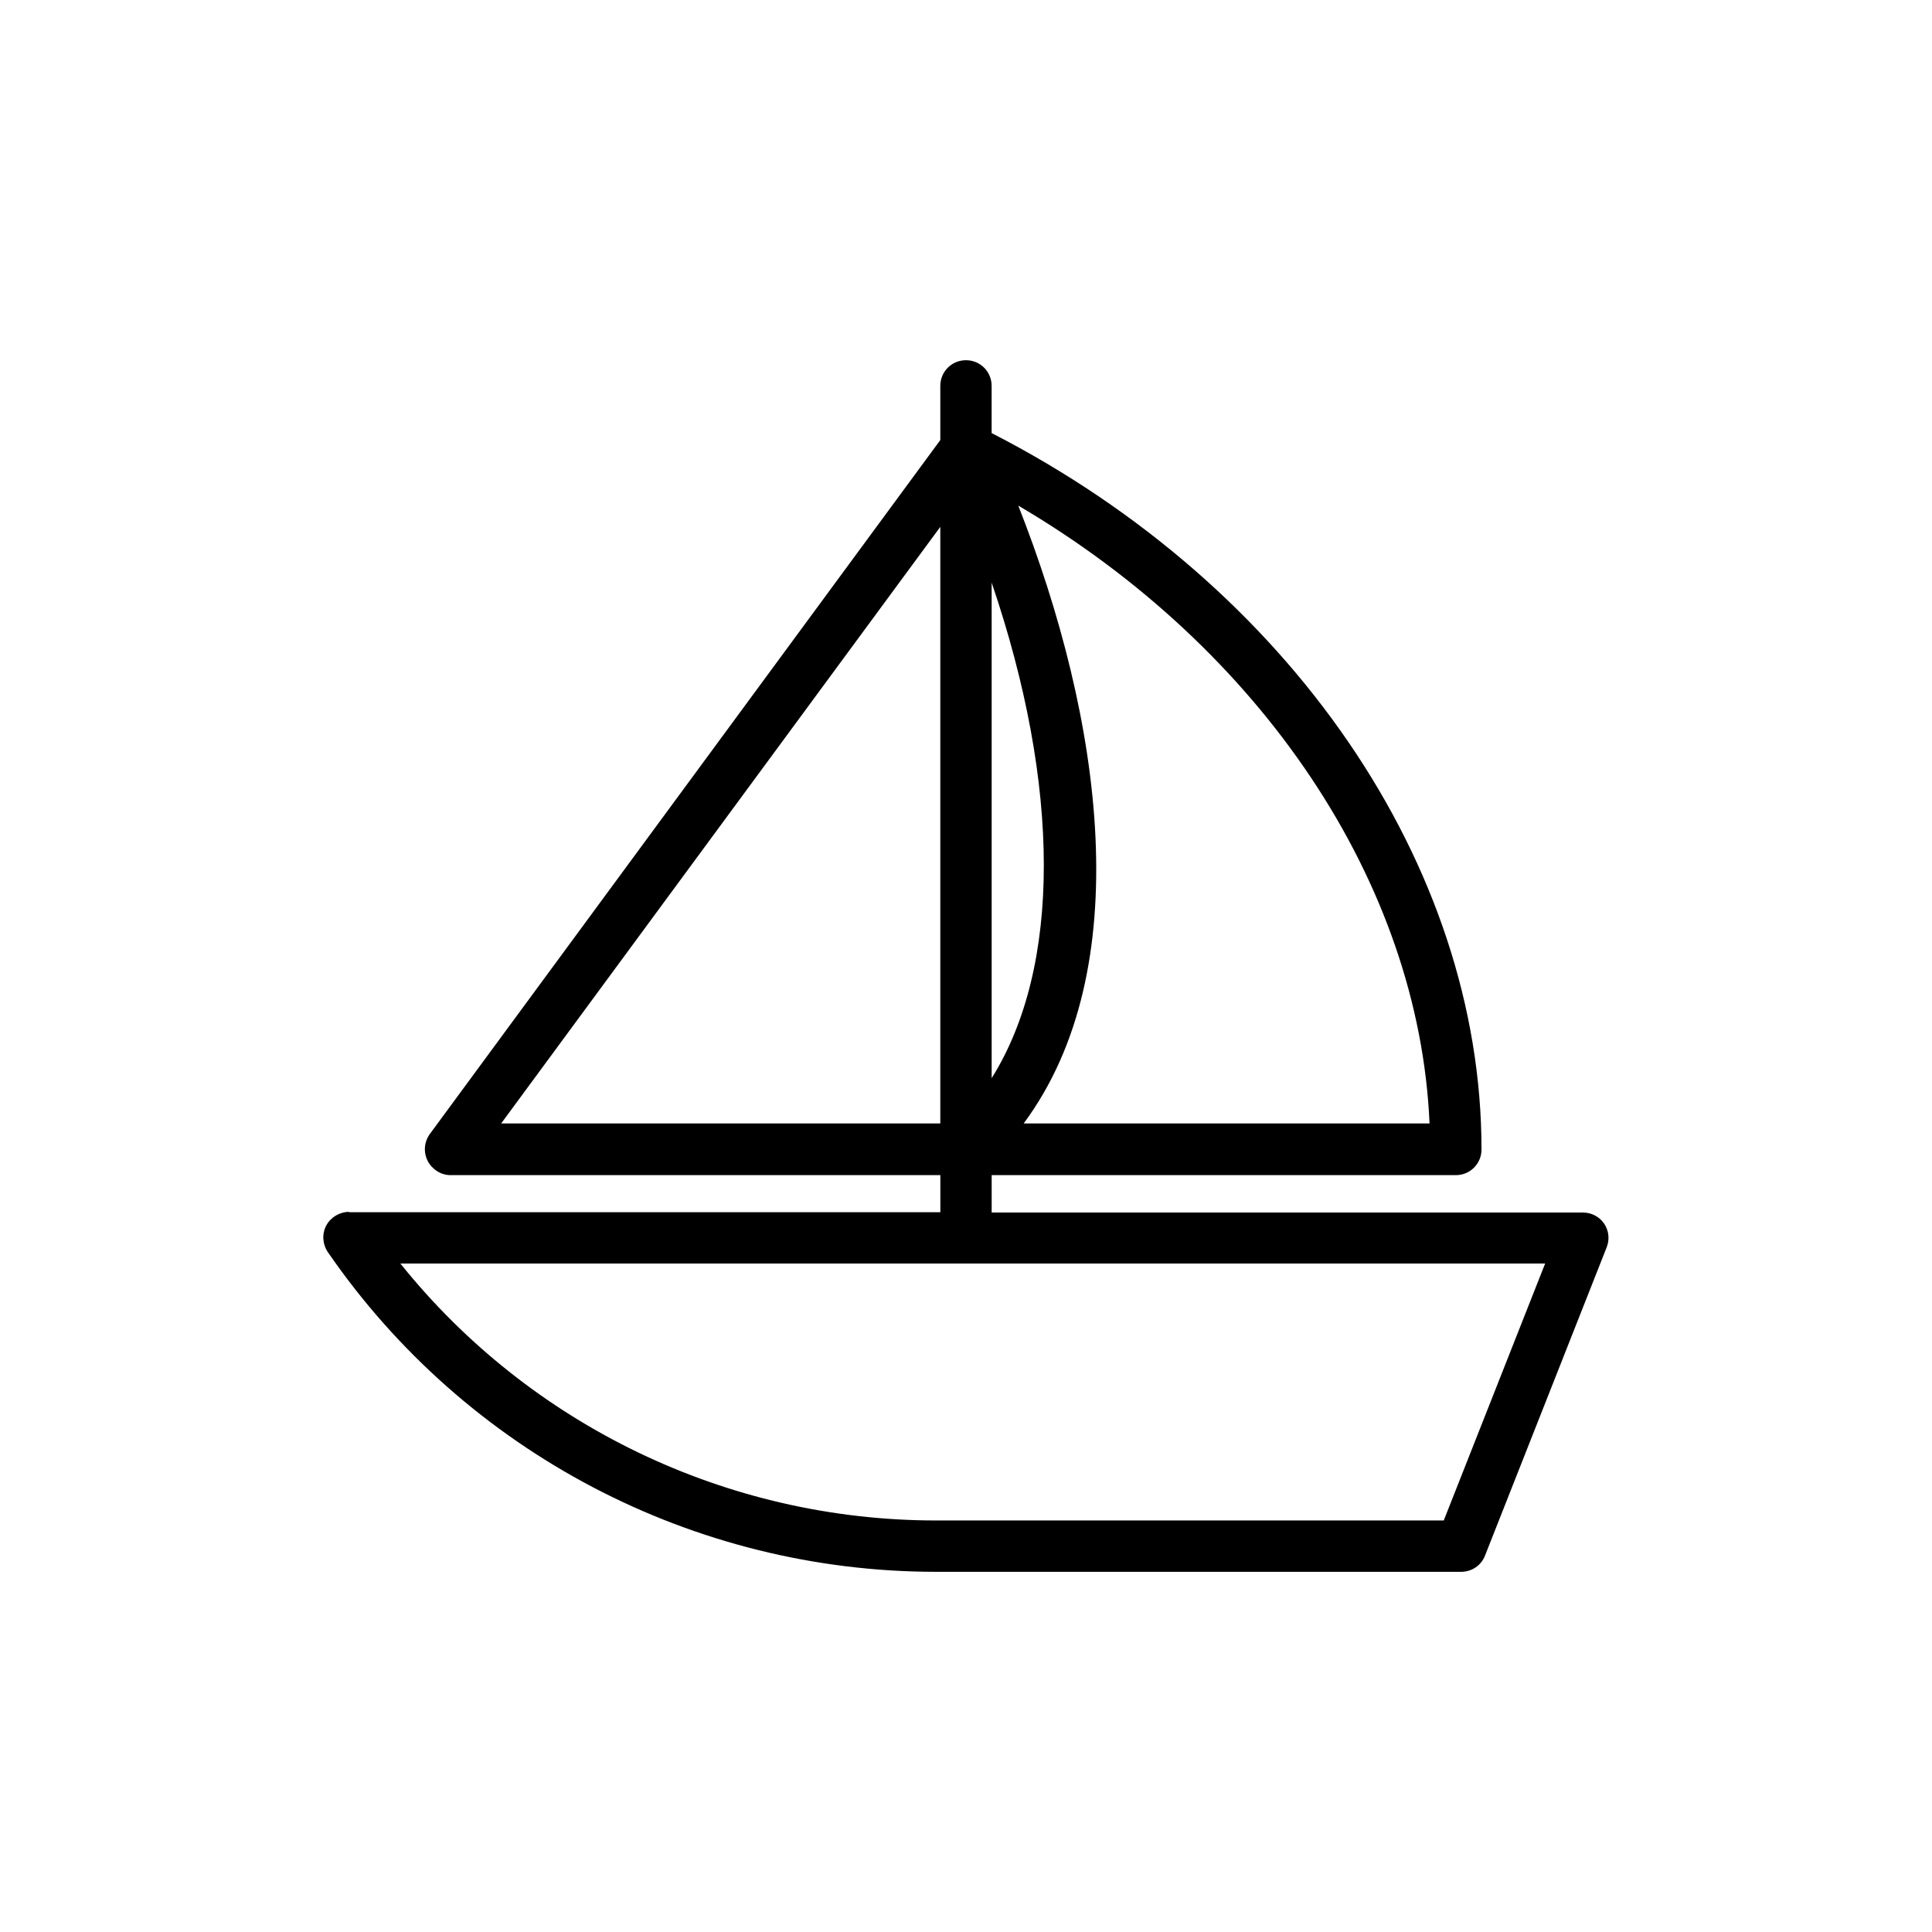
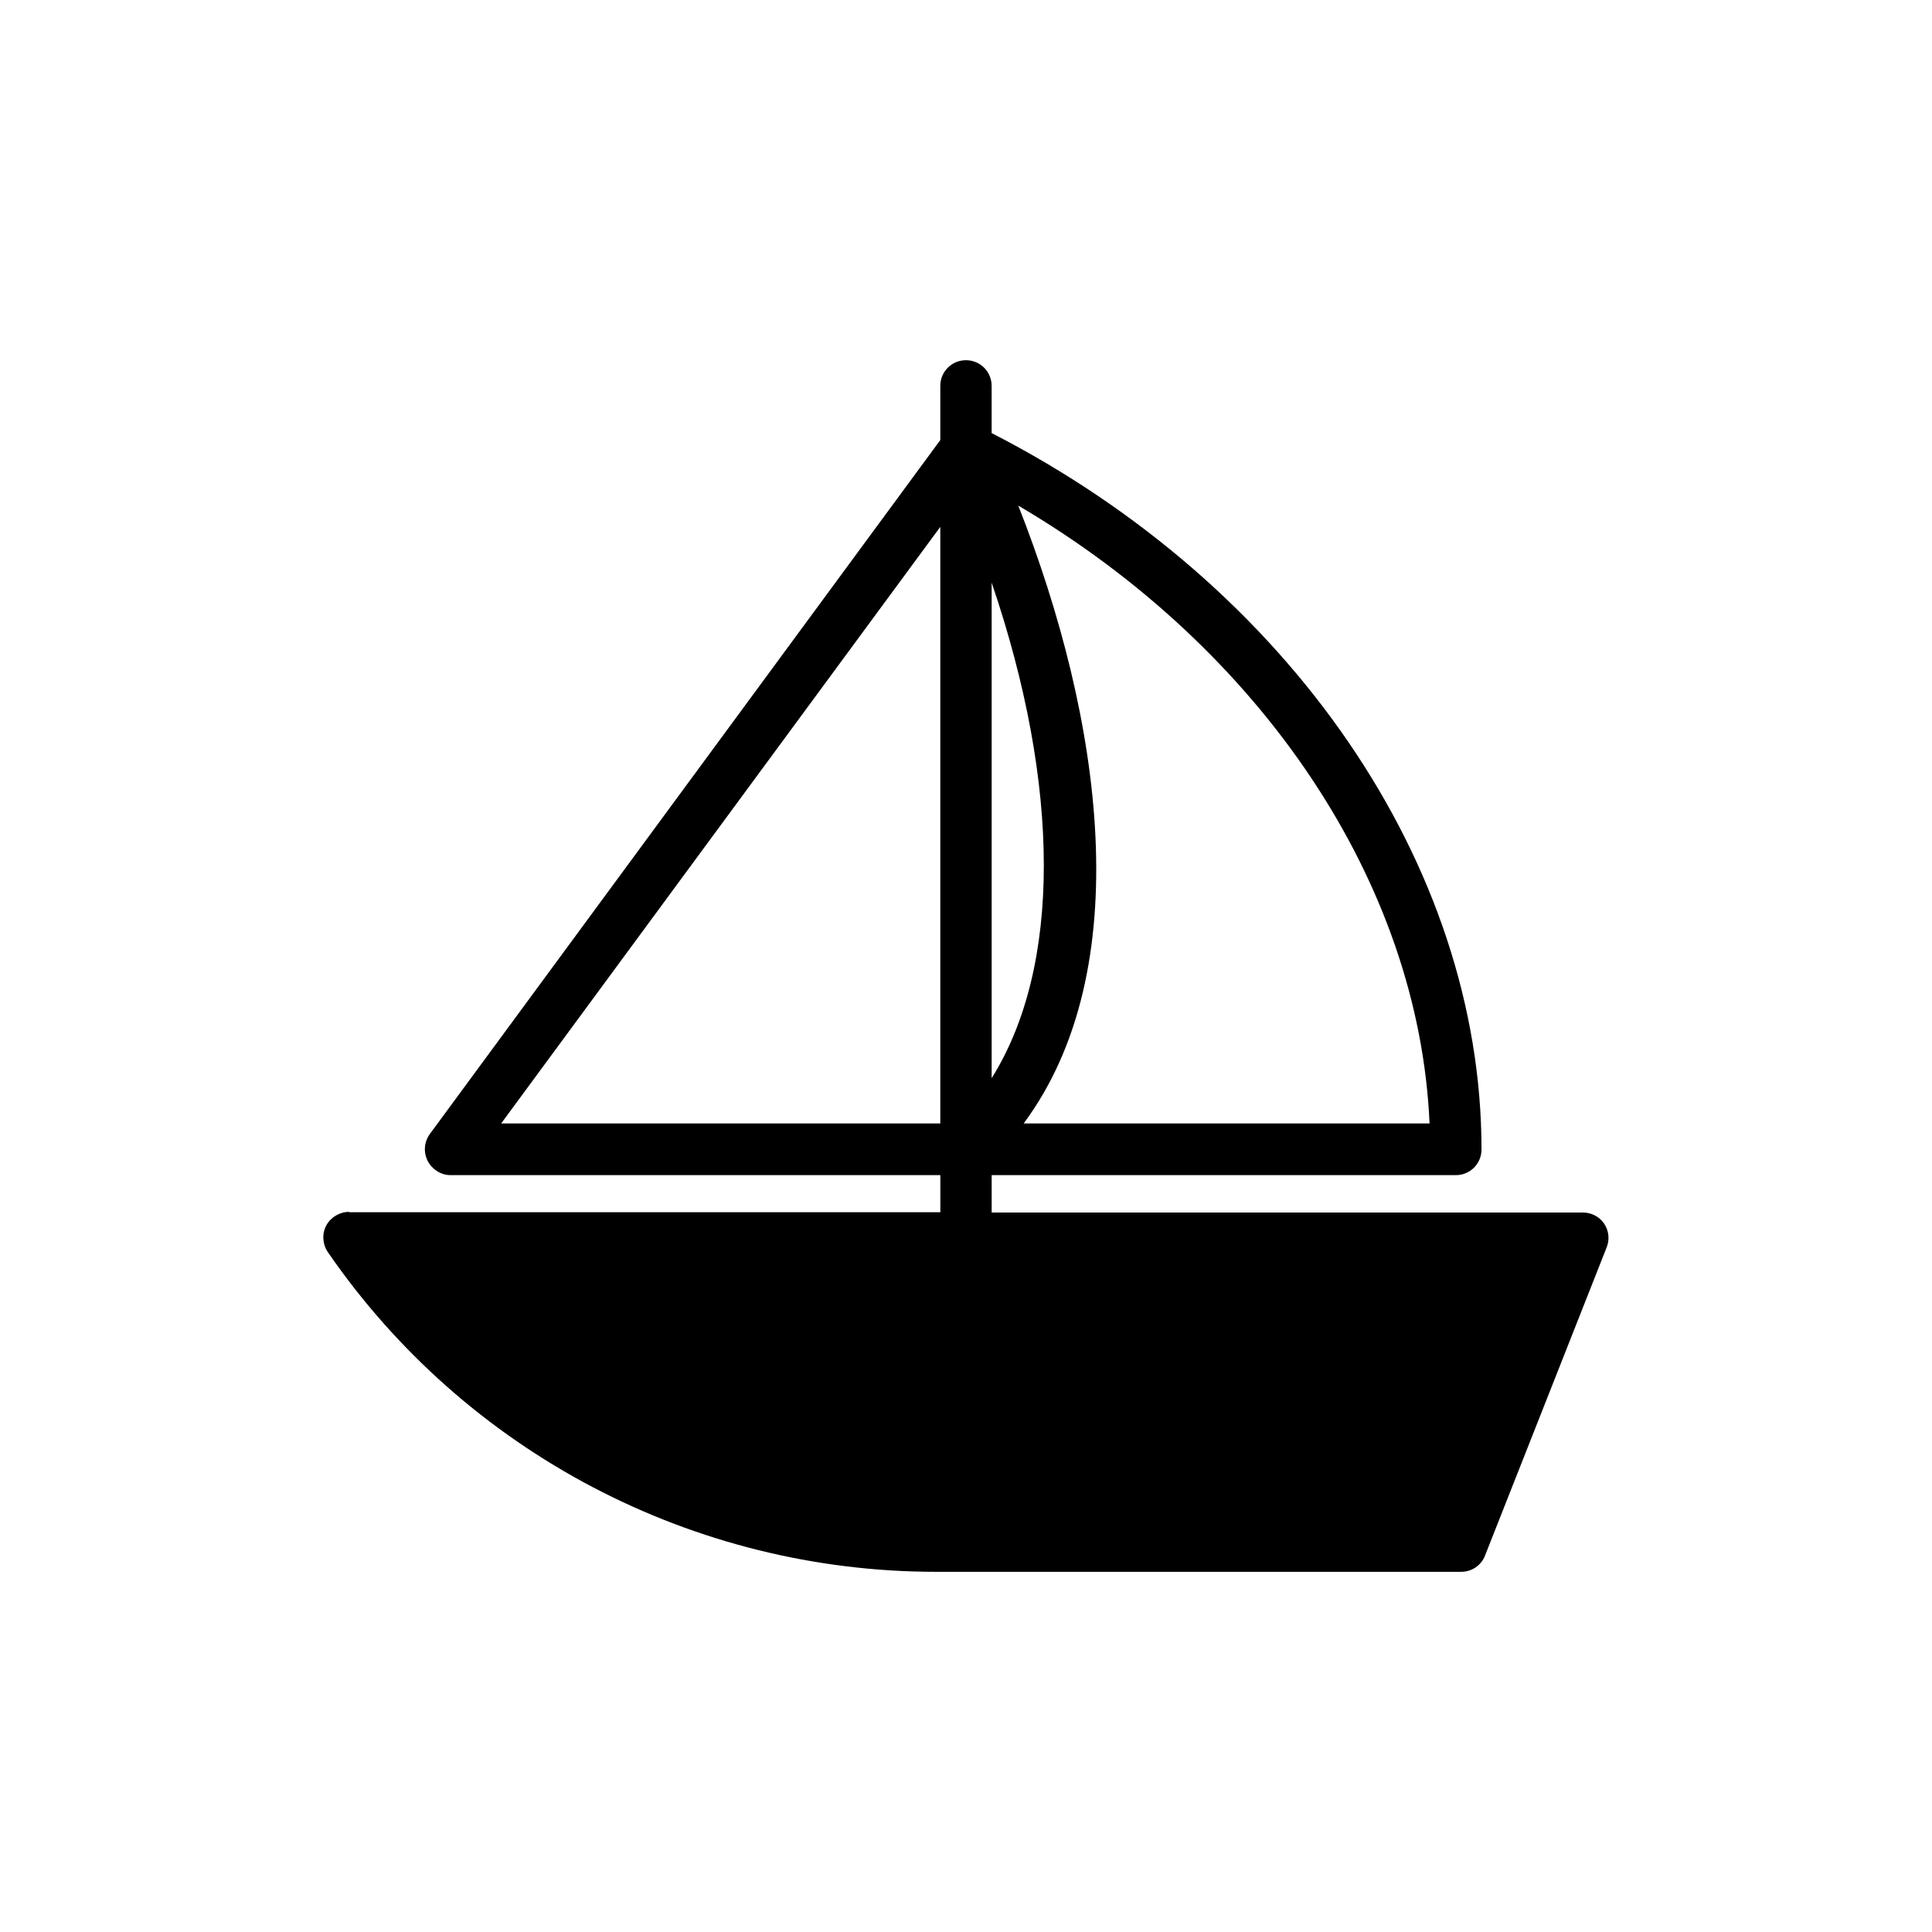
<svg xmlns="http://www.w3.org/2000/svg" fill="#000000" width="800px" height="800px" version="1.1" viewBox="144 144 512 512">
-   <path d="m236.51 465.16c-2.519 0-4.871 1.426-6.047 3.609-1.176 2.184-1.008 4.953 0.418 7.055 36.527 53.066 96.816 84.723 161.22 84.723h139.14c2.769 0 5.289-1.68 6.297-4.281l32.242-81.699c0.84-2.098 0.586-4.449-0.672-6.297-1.258-1.848-3.359-2.938-5.625-2.938l-156.68-0.004v-9.906h123.01c3.777 0 6.801-3.023 6.801-6.801 0-75.402-50.883-149.38-129.82-189.85v-12.512c0-3.777-3.023-6.801-6.801-6.801s-6.801 3.023-6.801 6.801v14.359l-135.27 183.89c-1.512 2.098-1.762 4.785-0.586 7.137 1.176 2.266 3.527 3.777 6.047 3.777h129.82v9.824l-156.69 0.004zm170.29-166.76c18.391 53.992 18.473 101.85 0 131.33zm116.04 143.33h-107.56c30.312-40.891 20.906-107.06-1.426-163.74 64.57 37.953 106.22 100.09 108.99 163.74zm-246.03 0 116.38-158.11v158.11zm249.8 105.21h-134.52c-55.418 0-107.65-25.273-141.99-68.098h303.38z" />
+   <path d="m236.51 465.16c-2.519 0-4.871 1.426-6.047 3.609-1.176 2.184-1.008 4.953 0.418 7.055 36.527 53.066 96.816 84.723 161.22 84.723h139.14c2.769 0 5.289-1.68 6.297-4.281l32.242-81.699c0.84-2.098 0.586-4.449-0.672-6.297-1.258-1.848-3.359-2.938-5.625-2.938l-156.68-0.004v-9.906h123.01c3.777 0 6.801-3.023 6.801-6.801 0-75.402-50.883-149.38-129.82-189.85v-12.512c0-3.777-3.023-6.801-6.801-6.801s-6.801 3.023-6.801 6.801v14.359l-135.27 183.89c-1.512 2.098-1.762 4.785-0.586 7.137 1.176 2.266 3.527 3.777 6.047 3.777h129.82v9.824l-156.69 0.004zm170.29-166.76c18.391 53.992 18.473 101.85 0 131.33zm116.04 143.33h-107.56c30.312-40.891 20.906-107.06-1.426-163.74 64.57 37.953 106.22 100.09 108.99 163.74zm-246.03 0 116.38-158.11v158.11zm249.8 105.21h-134.52h303.38z" />
</svg>